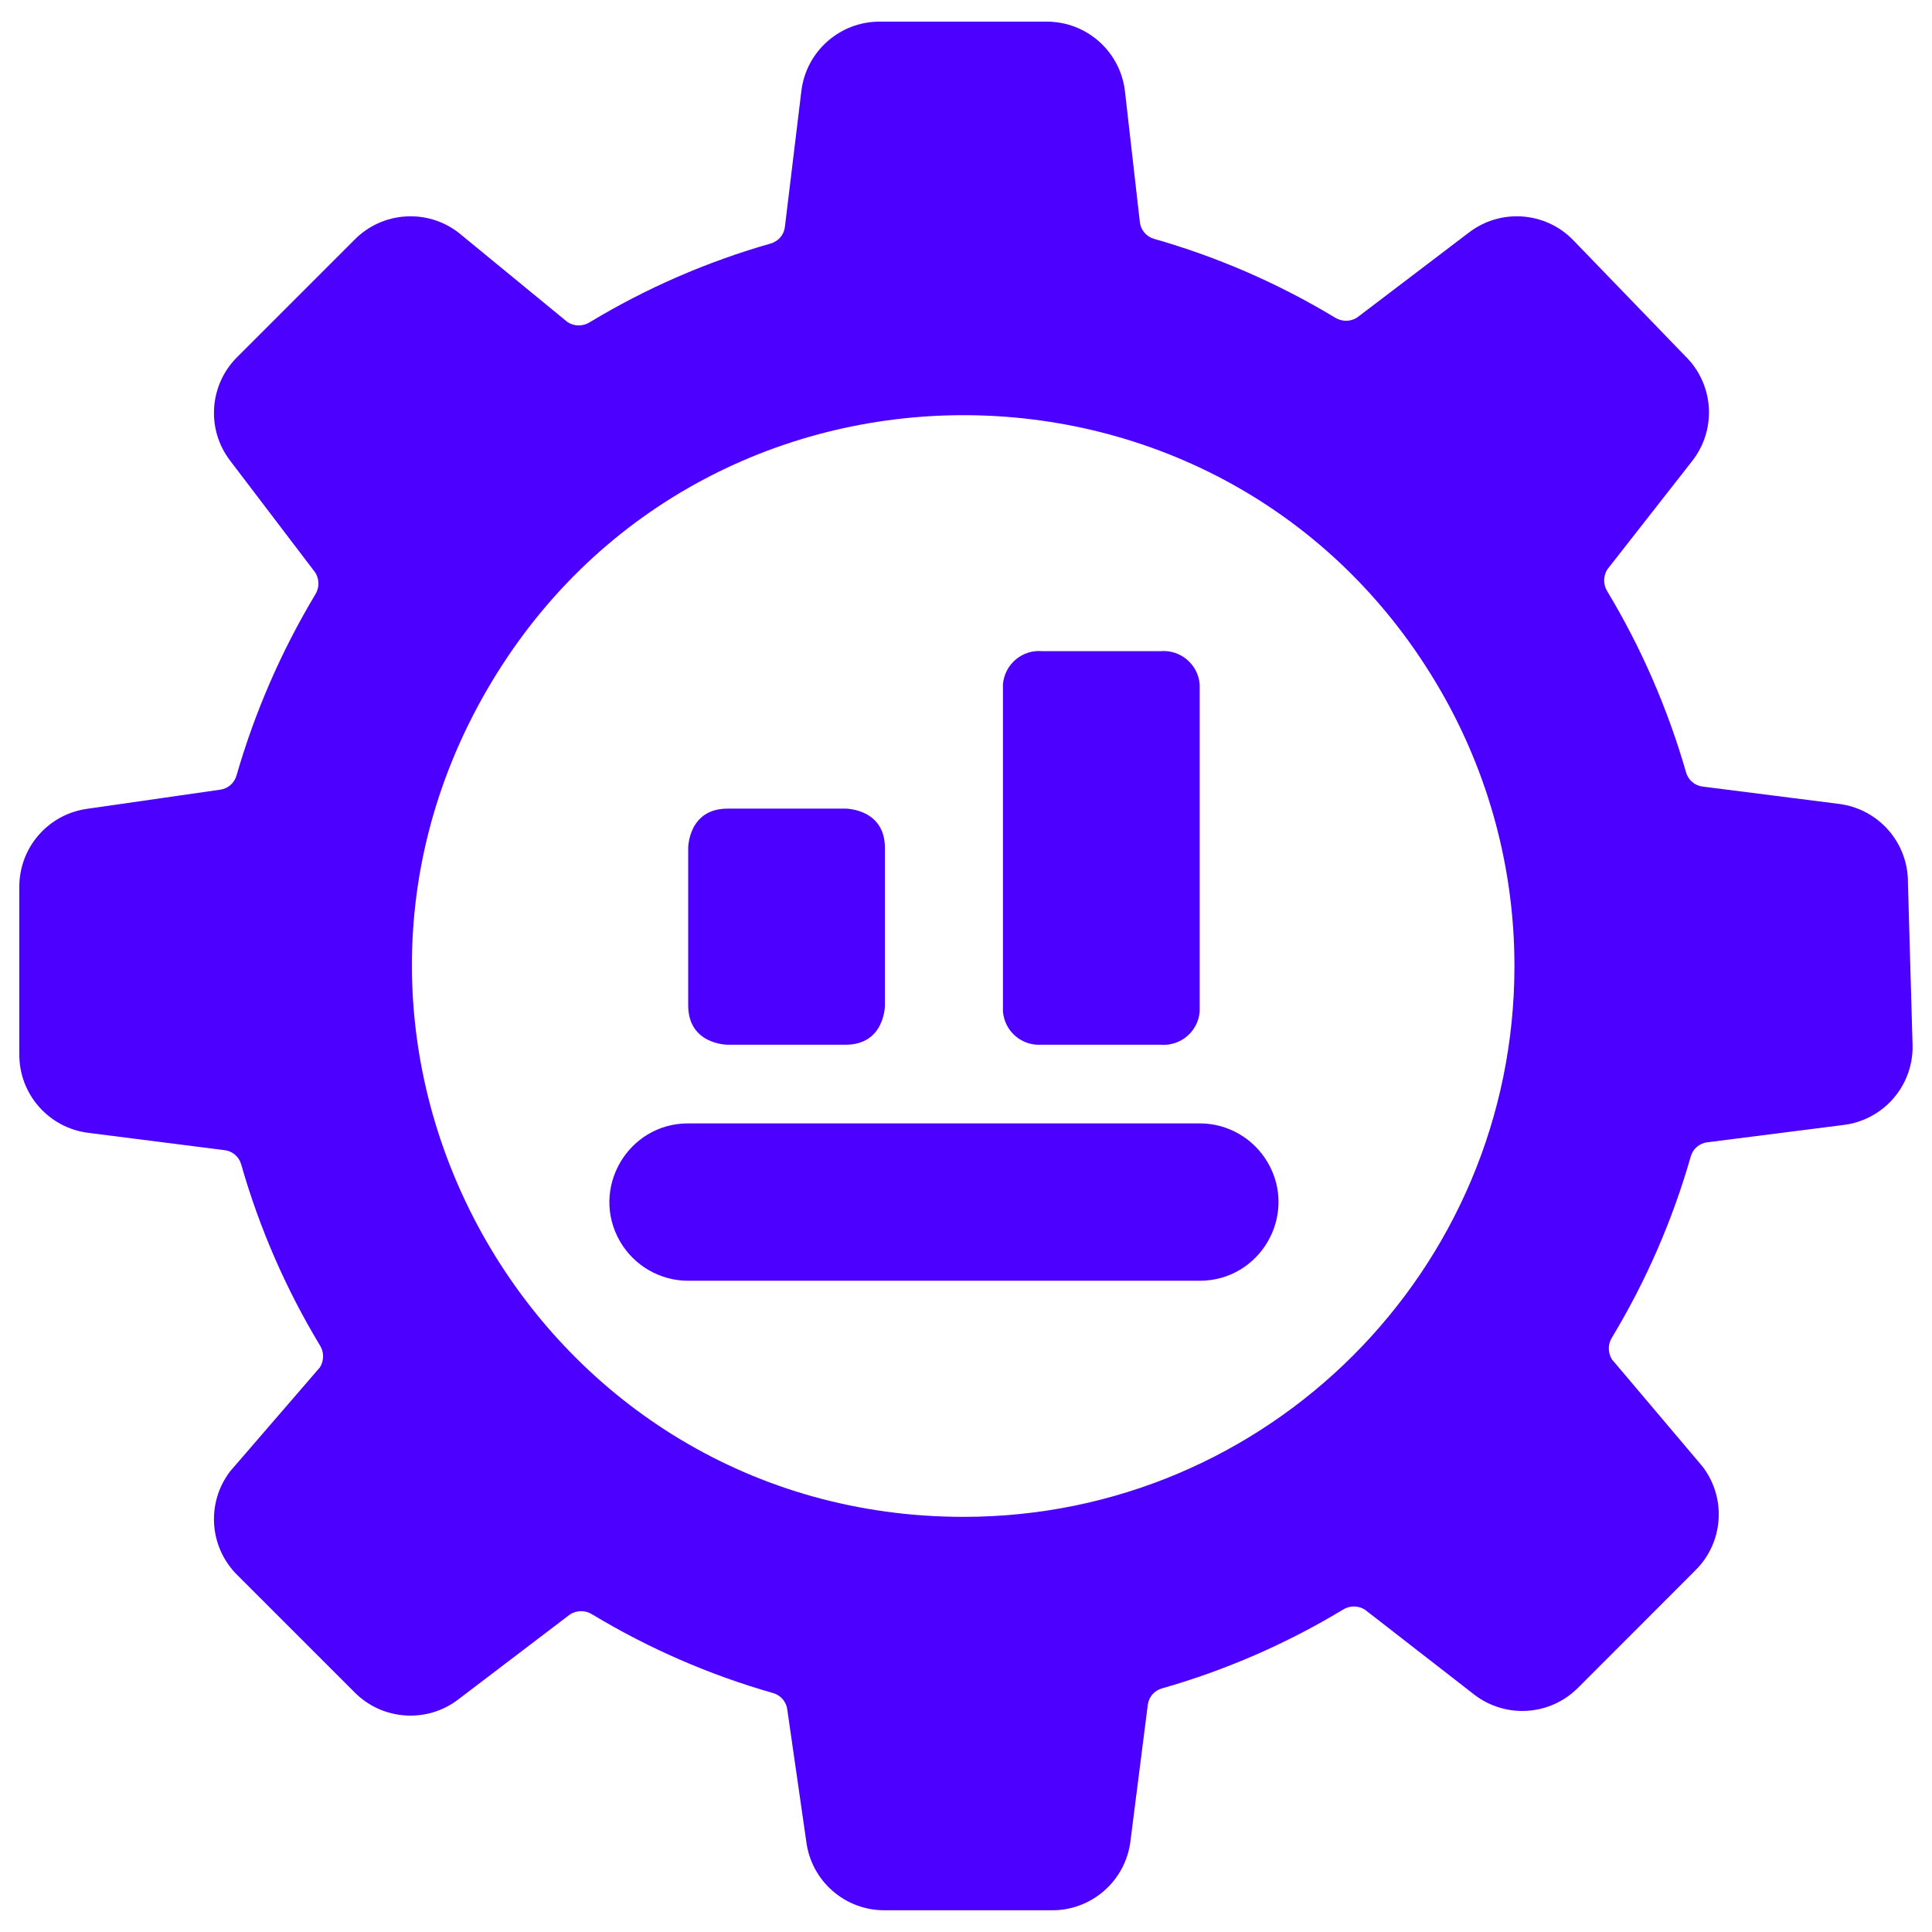
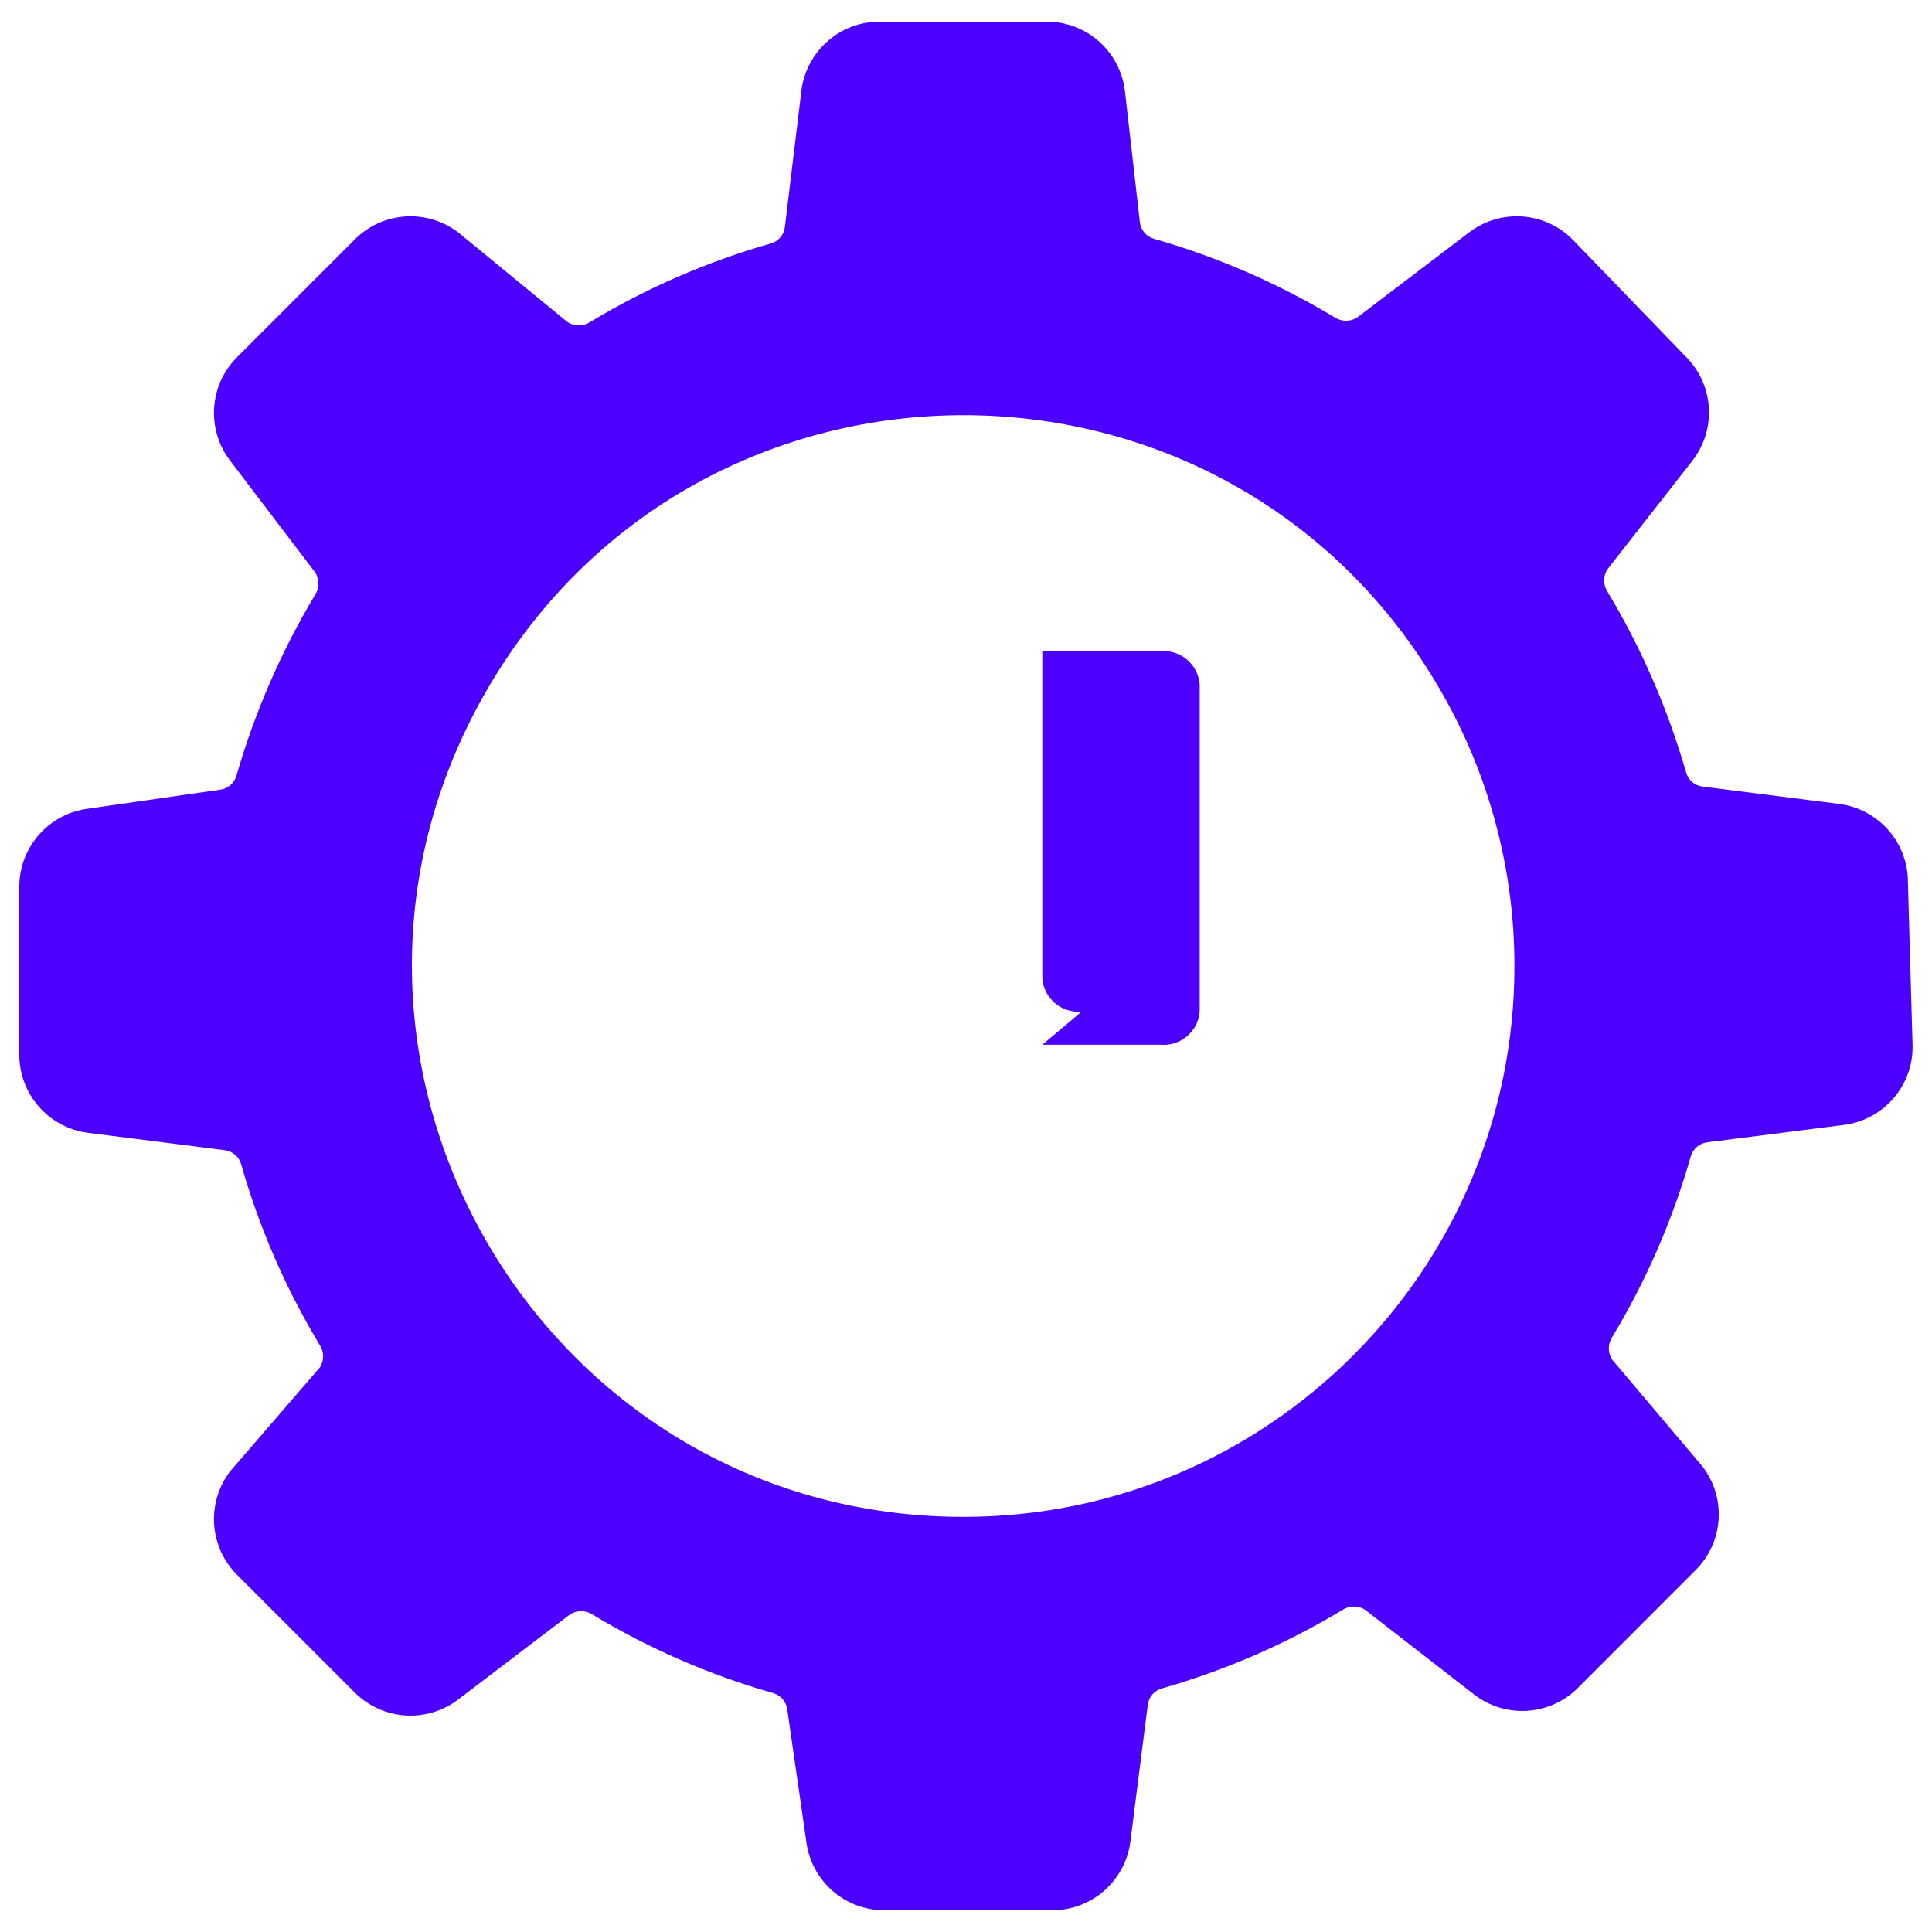
<svg xmlns="http://www.w3.org/2000/svg" viewBox="0 0 24 24" id="Optimization-Graph--Streamline-Ultimate.svg" height="24" width="24">
  <desc>Optimization Graph Streamline Icon: https://streamlinehq.com</desc>
  <g id="Optimization-Graph--Streamline-Ultimate.svg">
    <path d="M23.701 10.964c0.004 -0.497 -0.367 -0.918 -0.86 -0.978l-1.691 -0.215c-0.098 -0.012 -0.178 -0.081 -0.205 -0.176 -0.227 -0.789 -0.555 -1.545 -0.978 -2.248 -0.053 -0.084 -0.053 -0.19 0 -0.274l1.056 -1.349c0.306 -0.393 0.268 -0.952 -0.088 -1.3l-1.398 -1.447c-0.346 -0.35 -0.899 -0.388 -1.29 -0.088L16.858 3.945c-0.083 0.053 -0.19 0.053 -0.274 0 -0.703 -0.424 -1.459 -0.753 -2.248 -0.978 -0.095 -0.027 -0.164 -0.108 -0.176 -0.205l-0.186 -1.633c-0.06 -0.494 -0.48 -0.864 -0.978 -0.86h-2.063c-0.497 -0.004 -0.918 0.367 -0.978 0.86l-0.205 1.691c-0.012 0.098 -0.081 0.178 -0.176 0.205 -0.789 0.225 -1.546 0.554 -2.248 0.978 -0.084 0.053 -0.19 0.053 -0.274 0L5.695 2.889c-0.391 -0.3 -0.944 -0.262 -1.29 0.088L2.948 4.434c-0.35 0.346 -0.388 0.9 -0.088 1.29l1.056 1.388c0.053 0.084 0.053 0.19 0 0.274 -0.422 0.704 -0.751 1.46 -0.978 2.248 -0.027 0.095 -0.108 0.164 -0.205 0.176l-1.633 0.235c-0.494 0.06 -0.864 0.48 -0.86 0.978v2.072c-0.004 0.497 0.367 0.918 0.86 0.978l1.691 0.215c0.098 0.012 0.178 0.081 0.205 0.176 0.225 0.789 0.554 1.546 0.978 2.248 0.053 0.083 0.053 0.19 0 0.274l-1.114 1.29c-0.3 0.391 -0.262 0.944 0.088 1.29l1.456 1.456c0.346 0.35 0.9 0.388 1.29 0.088l1.388 -1.056c0.084 -0.053 0.19 -0.053 0.274 0 0.703 0.424 1.459 0.753 2.248 0.978 0.095 0.027 0.164 0.108 0.176 0.205l0.235 1.633c0.06 0.494 0.48 0.864 0.978 0.86h2.072c0.497 0.004 0.918 -0.367 0.978 -0.86l0.215 -1.691c0.012 -0.098 0.081 -0.178 0.176 -0.205 0.789 -0.225 1.546 -0.554 2.248 -0.978 0.083 -0.053 0.19 -0.053 0.274 0l1.359 1.056c0.391 0.3 0.944 0.262 1.29 -0.088l1.456 -1.457c0.35 -0.346 0.388 -0.899 0.088 -1.29l-1.124 -1.329c-0.053 -0.084 -0.053 -0.19 0 -0.274 0.424 -0.703 0.753 -1.459 0.978 -2.248 0.027 -0.095 0.108 -0.164 0.205 -0.176l1.691 -0.215c0.494 -0.06 0.864 -0.48 0.86 -0.978Zm-11.731 7.879c-5.268 0 -8.56 -5.702 -5.926 -10.264 2.634 -4.562 9.218 -4.562 11.852 0 0.601 1.04 0.917 2.22 0.917 3.421 0 3.779 -3.064 6.843 -6.843 6.843Z" fill="#4c00ff" stroke-width="1" />
-     <path d="M12.948 12.978h1.466c0.249 0.022 0.468 -0.162 0.489 -0.411V8.5c-0.021 -0.249 -0.24 -0.433 -0.489 -0.411h-1.466c-0.249 -0.023 -0.468 0.162 -0.489 0.411v4.067c0.021 0.249 0.24 0.433 0.489 0.41Z" fill="#4c00ff" stroke-width="1" />
-     <path d="M9.038 10.045h1.466s0.489 0 0.489 0.489v1.955s0 0.489 -0.489 0.489H9.038s-0.489 0 -0.489 -0.489v-1.955s0 -0.489 0.489 -0.489" fill="#4c00ff" stroke-width="1" />
-     <path d="M14.903 13.955H8.549c-0.752 0 -1.223 0.815 -0.847 1.466 0.175 0.302 0.497 0.489 0.847 0.489h6.354c0.753 0 1.223 -0.815 0.847 -1.466 -0.175 -0.302 -0.497 -0.489 -0.847 -0.489Z" fill="#4c00ff" stroke-width="1" />
+     <path d="M12.948 12.978h1.466c0.249 0.022 0.468 -0.162 0.489 -0.411V8.5c-0.021 -0.249 -0.24 -0.433 -0.489 -0.411h-1.466v4.067c0.021 0.249 0.24 0.433 0.489 0.41Z" fill="#4c00ff" stroke-width="1" />
  </g>
</svg>